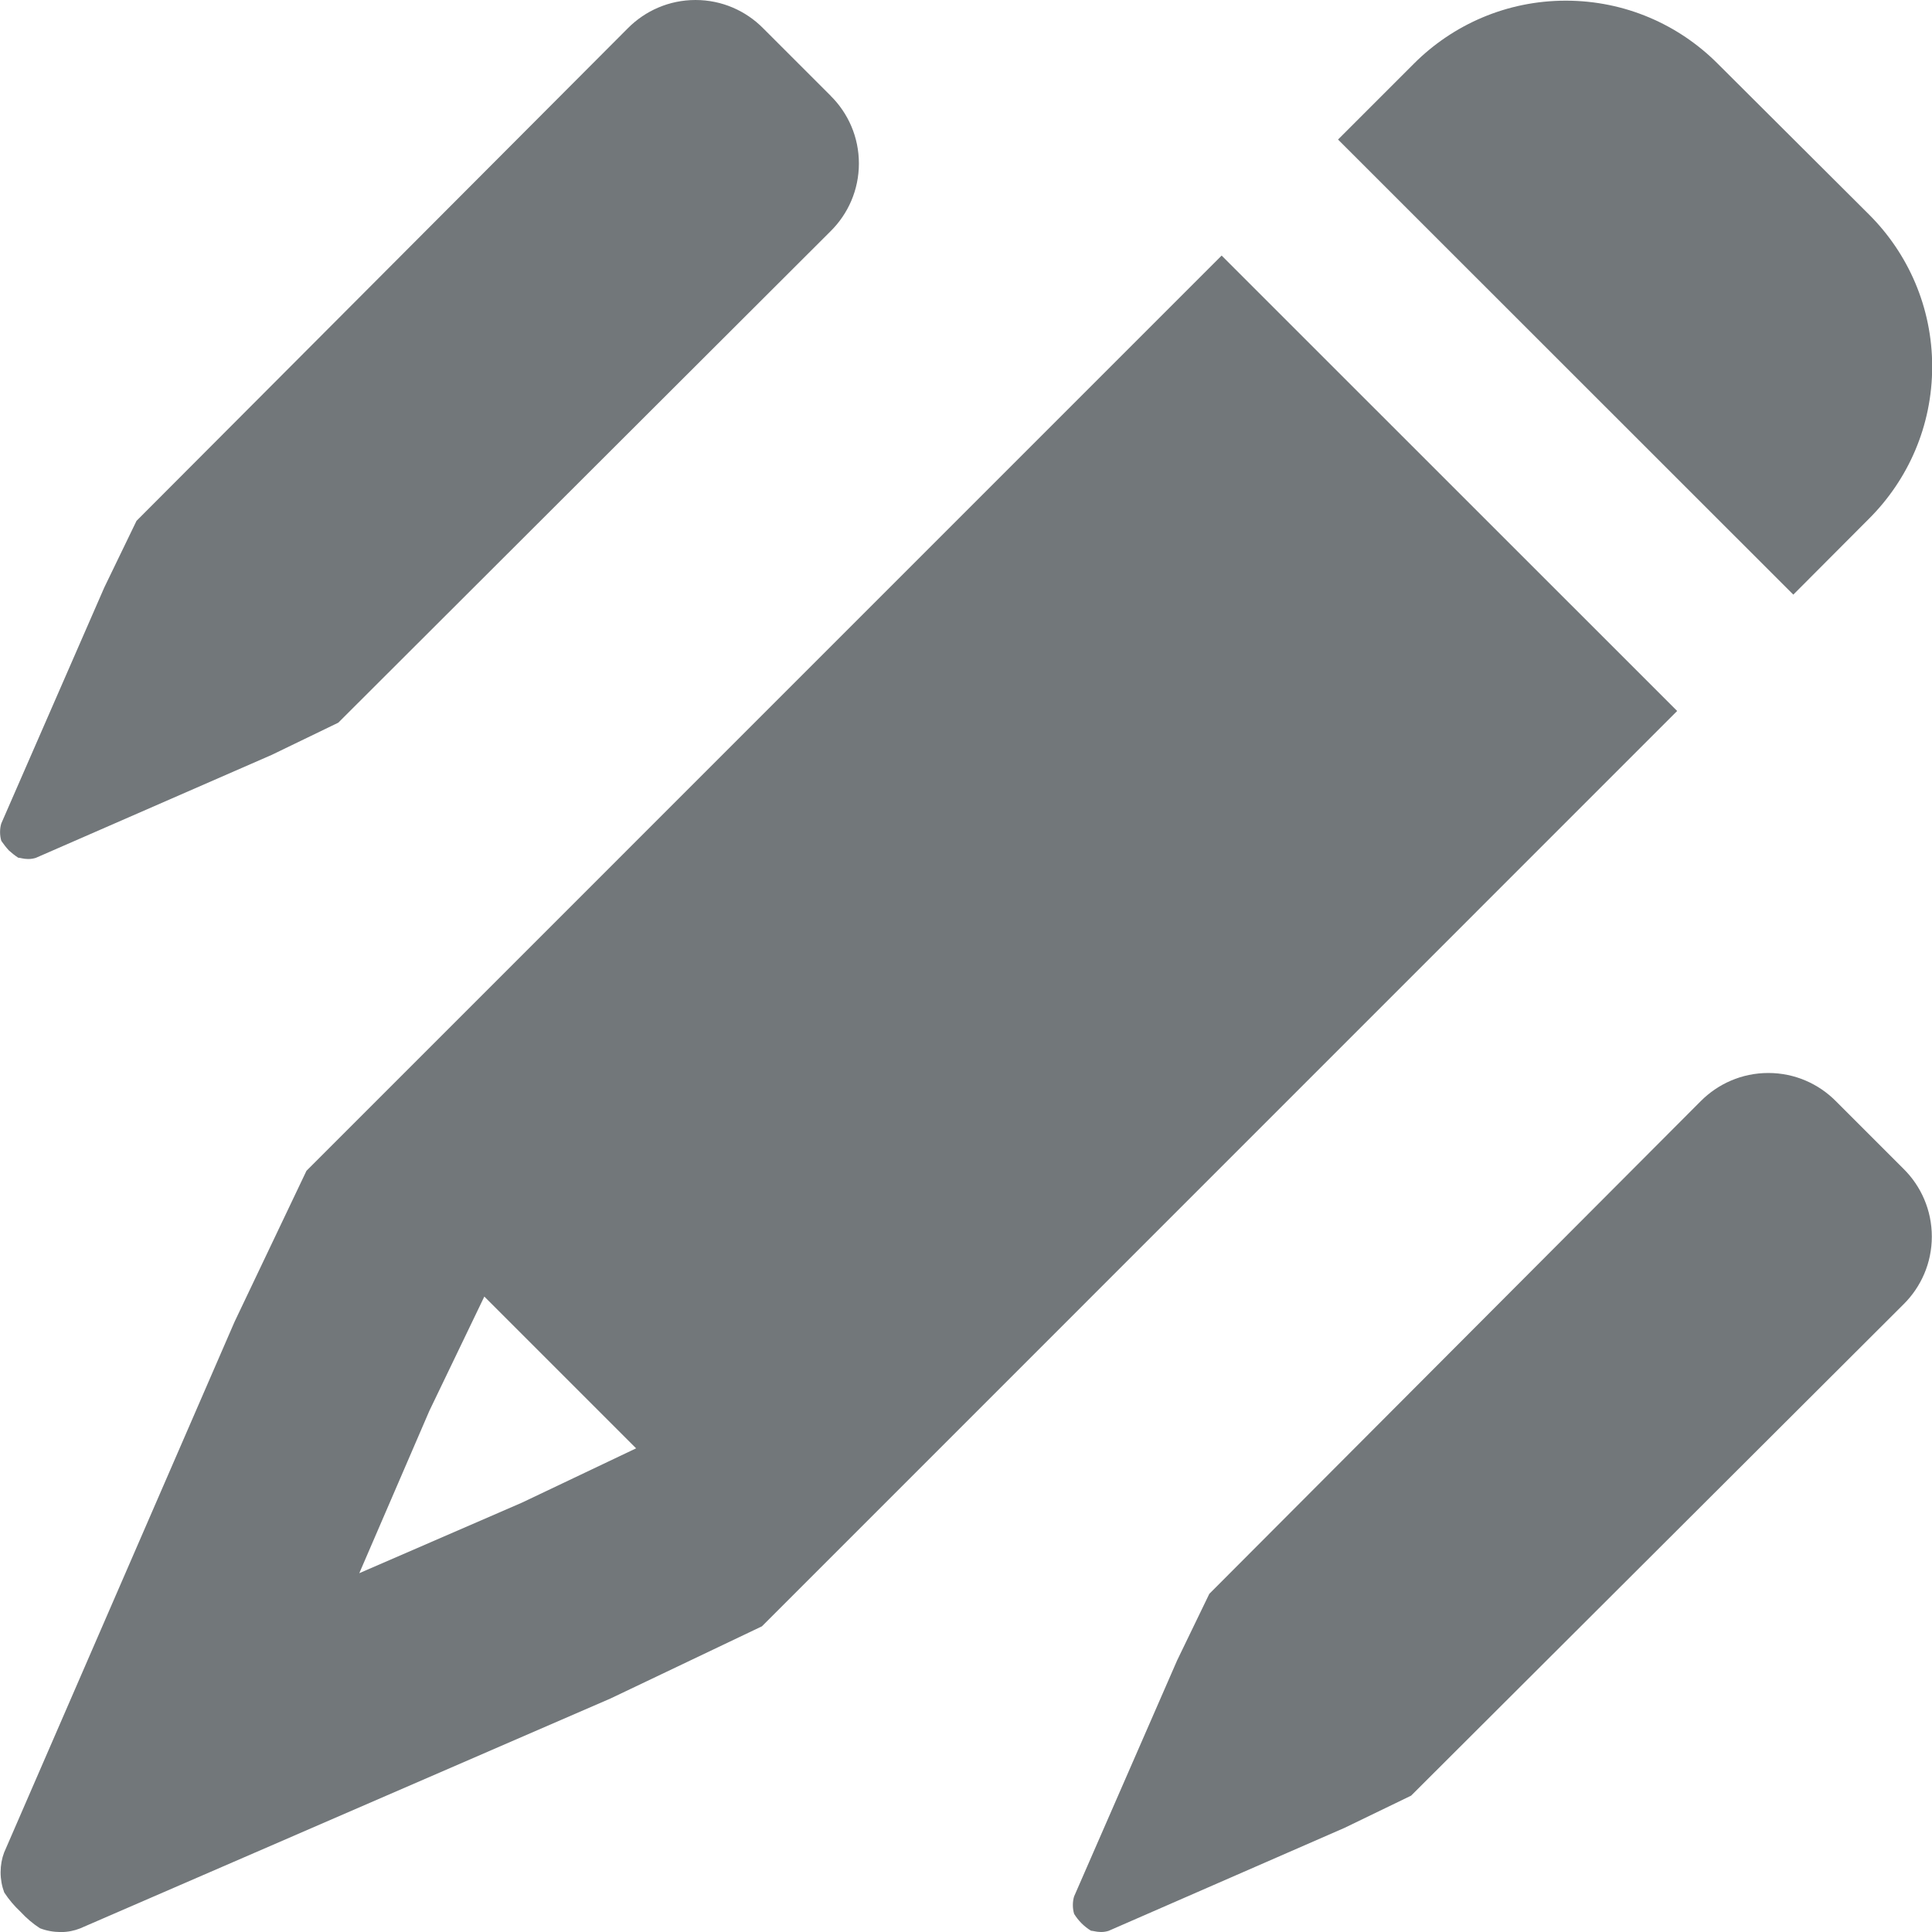
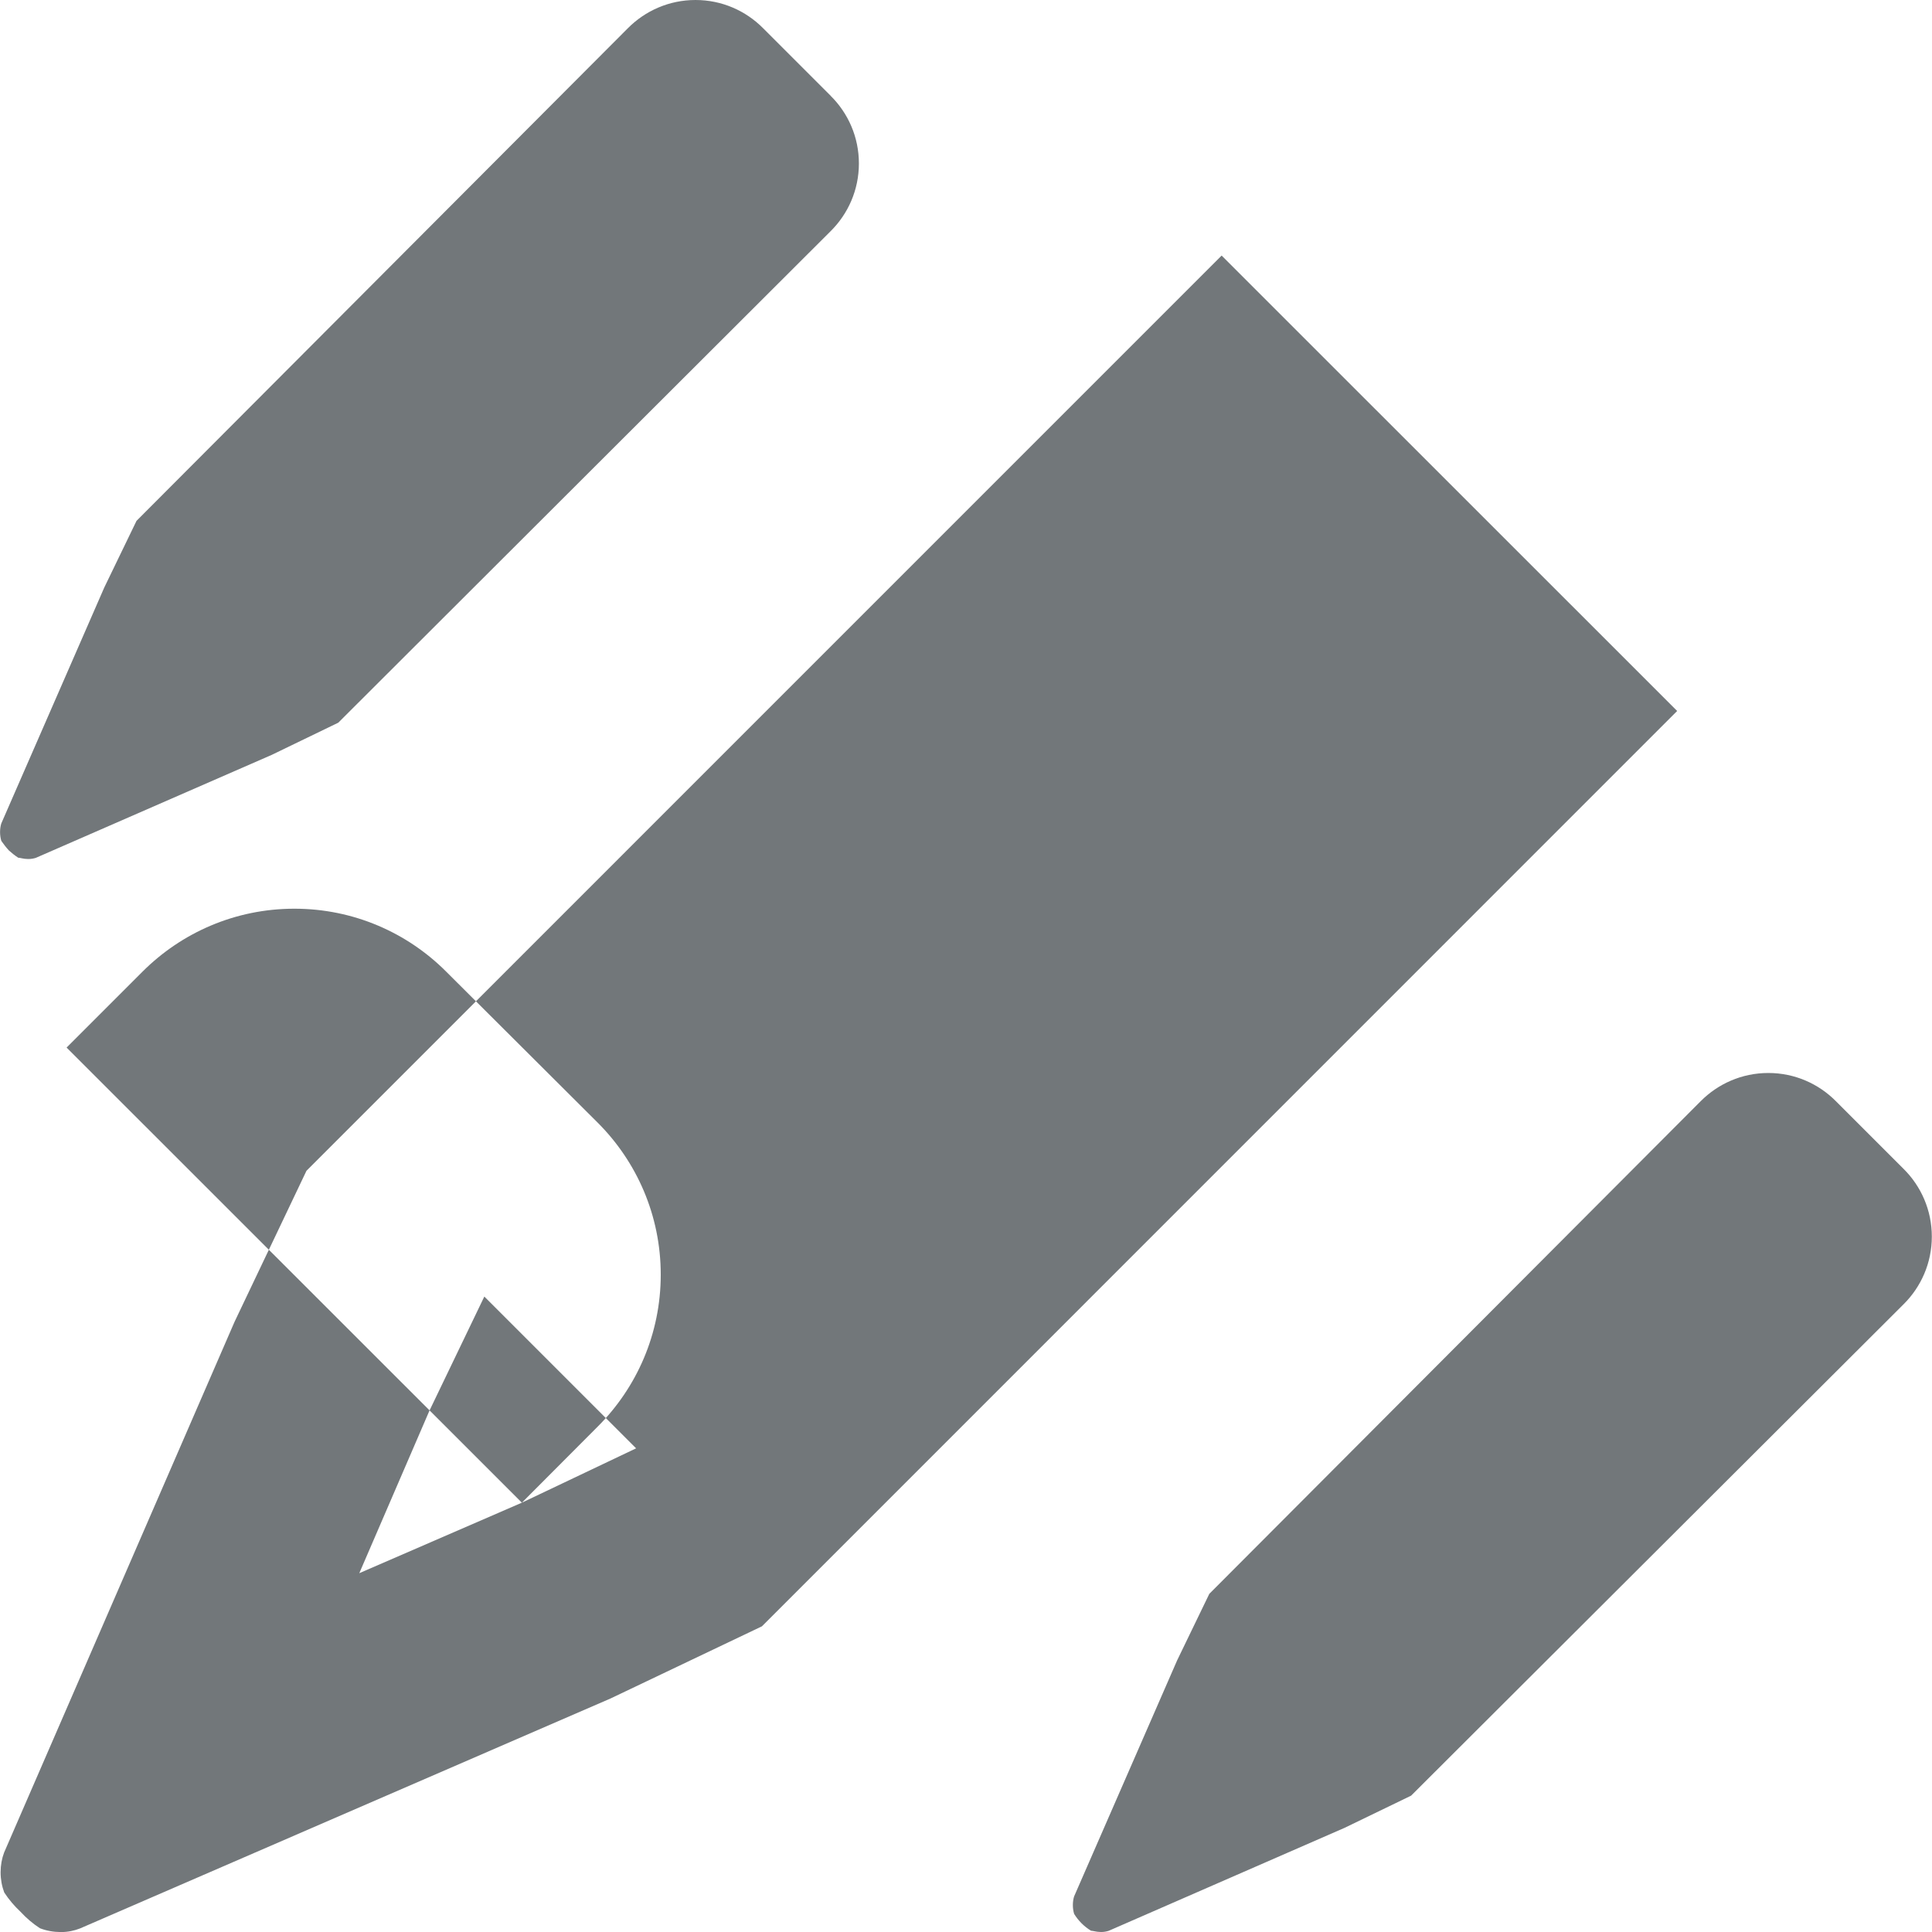
<svg xmlns="http://www.w3.org/2000/svg" version="1.1" width="32" height="32" viewBox="0 0 32 32">
-   <path fill="#72777a" d="M5.076 19.392l-1.191 2.501-3.817 8.791c-0.037 0.097-0.058 0.21-0.058 0.327s0.021 0.23 0.060 0.334c0.077 0.118 0.168 0.225 0.27 0.32 0.097 0.105 0.204 0.197 0.322 0.273 0.106 0.041 0.221 0.062 0.34 0.063 0.003 0 0.006 0 0.009 0 0.112 0 0.219-0.022 0.317-0.061l8.785-3.808 2.507-1.195 15.159-15.161-7.545-7.543zM8.644 24.889l-2.693 1.168 1.161-2.69 0.91-1.892 2.514 2.514zM29.703 9.849l-7.541-7.538 1.257-1.257c0.644-0.644 1.533-1.043 2.516-1.043 0.98 0 1.867 0.396 2.51 1.038l2.515 2.507c0.644 0.644 1.043 1.533 1.043 2.516s-0.399 1.872-1.043 2.516zM13.76 1.588l-1.12-1.12c-0.286-0.289-0.682-0.468-1.12-0.468s-0.834 0.179-1.12 0.467l-8.139 8.16-0.533 1.102-1.707 3.911c-0.013 0.043-0.020 0.092-0.020 0.142s0.007 0.1 0.021 0.146c0.039 0.056 0.080 0.109 0.124 0.157 0.047 0.043 0.099 0.084 0.155 0.121 0.040 0.003 0.094 0.021 0.147 0.021 0.007 0 0.015 0.001 0.023 0.001 0.042 0 0.083-0.007 0.122-0.019l3.908-1.706 1.102-0.533 8.156-8.142c0.288-0.286 0.467-0.682 0.467-1.12s-0.178-0.834-0.467-1.12zM31.529 19.36l-1.12-1.12c-0.286-0.289-0.682-0.468-1.12-0.468s-0.834 0.179-1.12 0.467l-8.139 8.16-0.533 1.102-1.707 3.911c-0.013 0.043-0.020 0.092-0.020 0.142s0.007 0.1 0.021 0.146c0.070 0.114 0.166 0.21 0.28 0.279 0.039 0.002 0.093 0.020 0.146 0.020 0.007 0 0.015 0.001 0.023 0.001 0.042 0 0.083-0.007 0.122-0.019l3.908-1.706 1.102-0.533 8.16-8.142c0.287-0.286 0.465-0.681 0.465-1.118 0-0.439-0.179-0.836-0.468-1.122z" />
+   <path fill="#72777a" d="M5.076 19.392l-1.191 2.501-3.817 8.791c-0.037 0.097-0.058 0.21-0.058 0.327s0.021 0.23 0.060 0.334c0.077 0.118 0.168 0.225 0.27 0.32 0.097 0.105 0.204 0.197 0.322 0.273 0.106 0.041 0.221 0.062 0.34 0.063 0.003 0 0.006 0 0.009 0 0.112 0 0.219-0.022 0.317-0.061l8.785-3.808 2.507-1.195 15.159-15.161-7.545-7.543zM8.644 24.889l-2.693 1.168 1.161-2.69 0.91-1.892 2.514 2.514zl-7.541-7.538 1.257-1.257c0.644-0.644 1.533-1.043 2.516-1.043 0.98 0 1.867 0.396 2.51 1.038l2.515 2.507c0.644 0.644 1.043 1.533 1.043 2.516s-0.399 1.872-1.043 2.516zM13.76 1.588l-1.12-1.12c-0.286-0.289-0.682-0.468-1.12-0.468s-0.834 0.179-1.12 0.467l-8.139 8.16-0.533 1.102-1.707 3.911c-0.013 0.043-0.020 0.092-0.020 0.142s0.007 0.1 0.021 0.146c0.039 0.056 0.080 0.109 0.124 0.157 0.047 0.043 0.099 0.084 0.155 0.121 0.040 0.003 0.094 0.021 0.147 0.021 0.007 0 0.015 0.001 0.023 0.001 0.042 0 0.083-0.007 0.122-0.019l3.908-1.706 1.102-0.533 8.156-8.142c0.288-0.286 0.467-0.682 0.467-1.12s-0.178-0.834-0.467-1.12zM31.529 19.36l-1.12-1.12c-0.286-0.289-0.682-0.468-1.12-0.468s-0.834 0.179-1.12 0.467l-8.139 8.16-0.533 1.102-1.707 3.911c-0.013 0.043-0.020 0.092-0.020 0.142s0.007 0.1 0.021 0.146c0.070 0.114 0.166 0.21 0.28 0.279 0.039 0.002 0.093 0.020 0.146 0.020 0.007 0 0.015 0.001 0.023 0.001 0.042 0 0.083-0.007 0.122-0.019l3.908-1.706 1.102-0.533 8.16-8.142c0.287-0.286 0.465-0.681 0.465-1.118 0-0.439-0.179-0.836-0.468-1.122z" />
</svg>